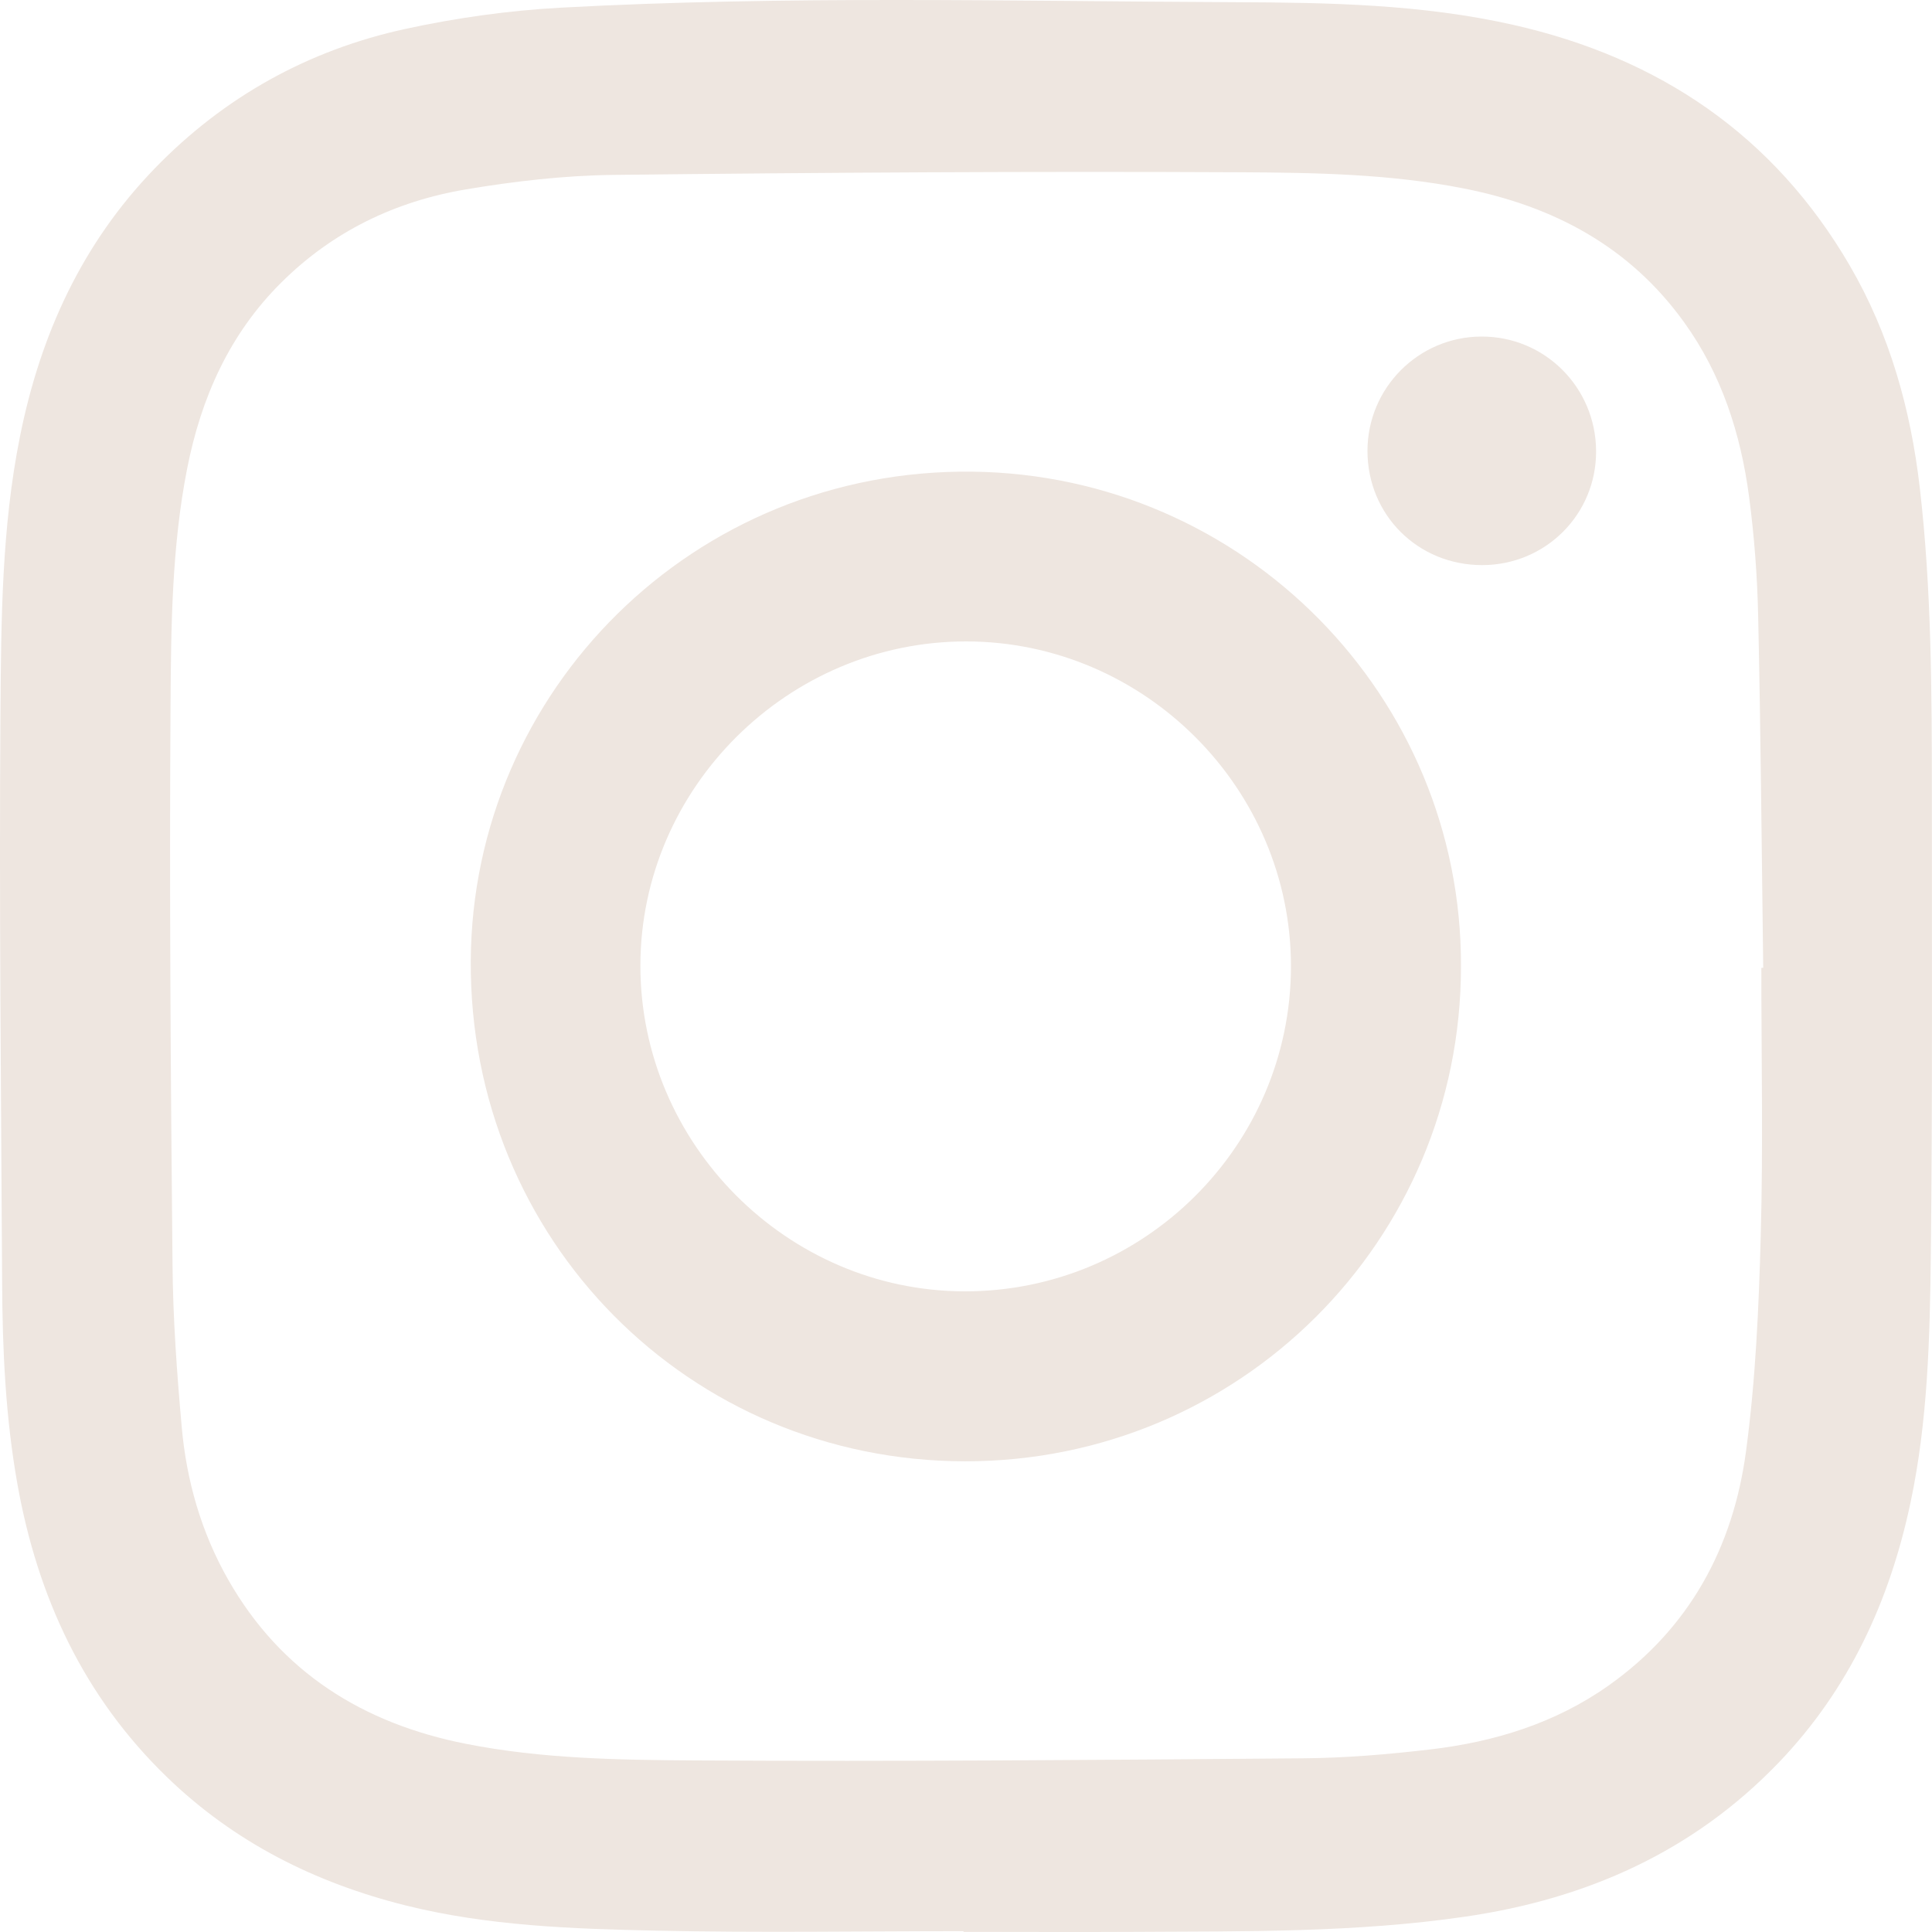
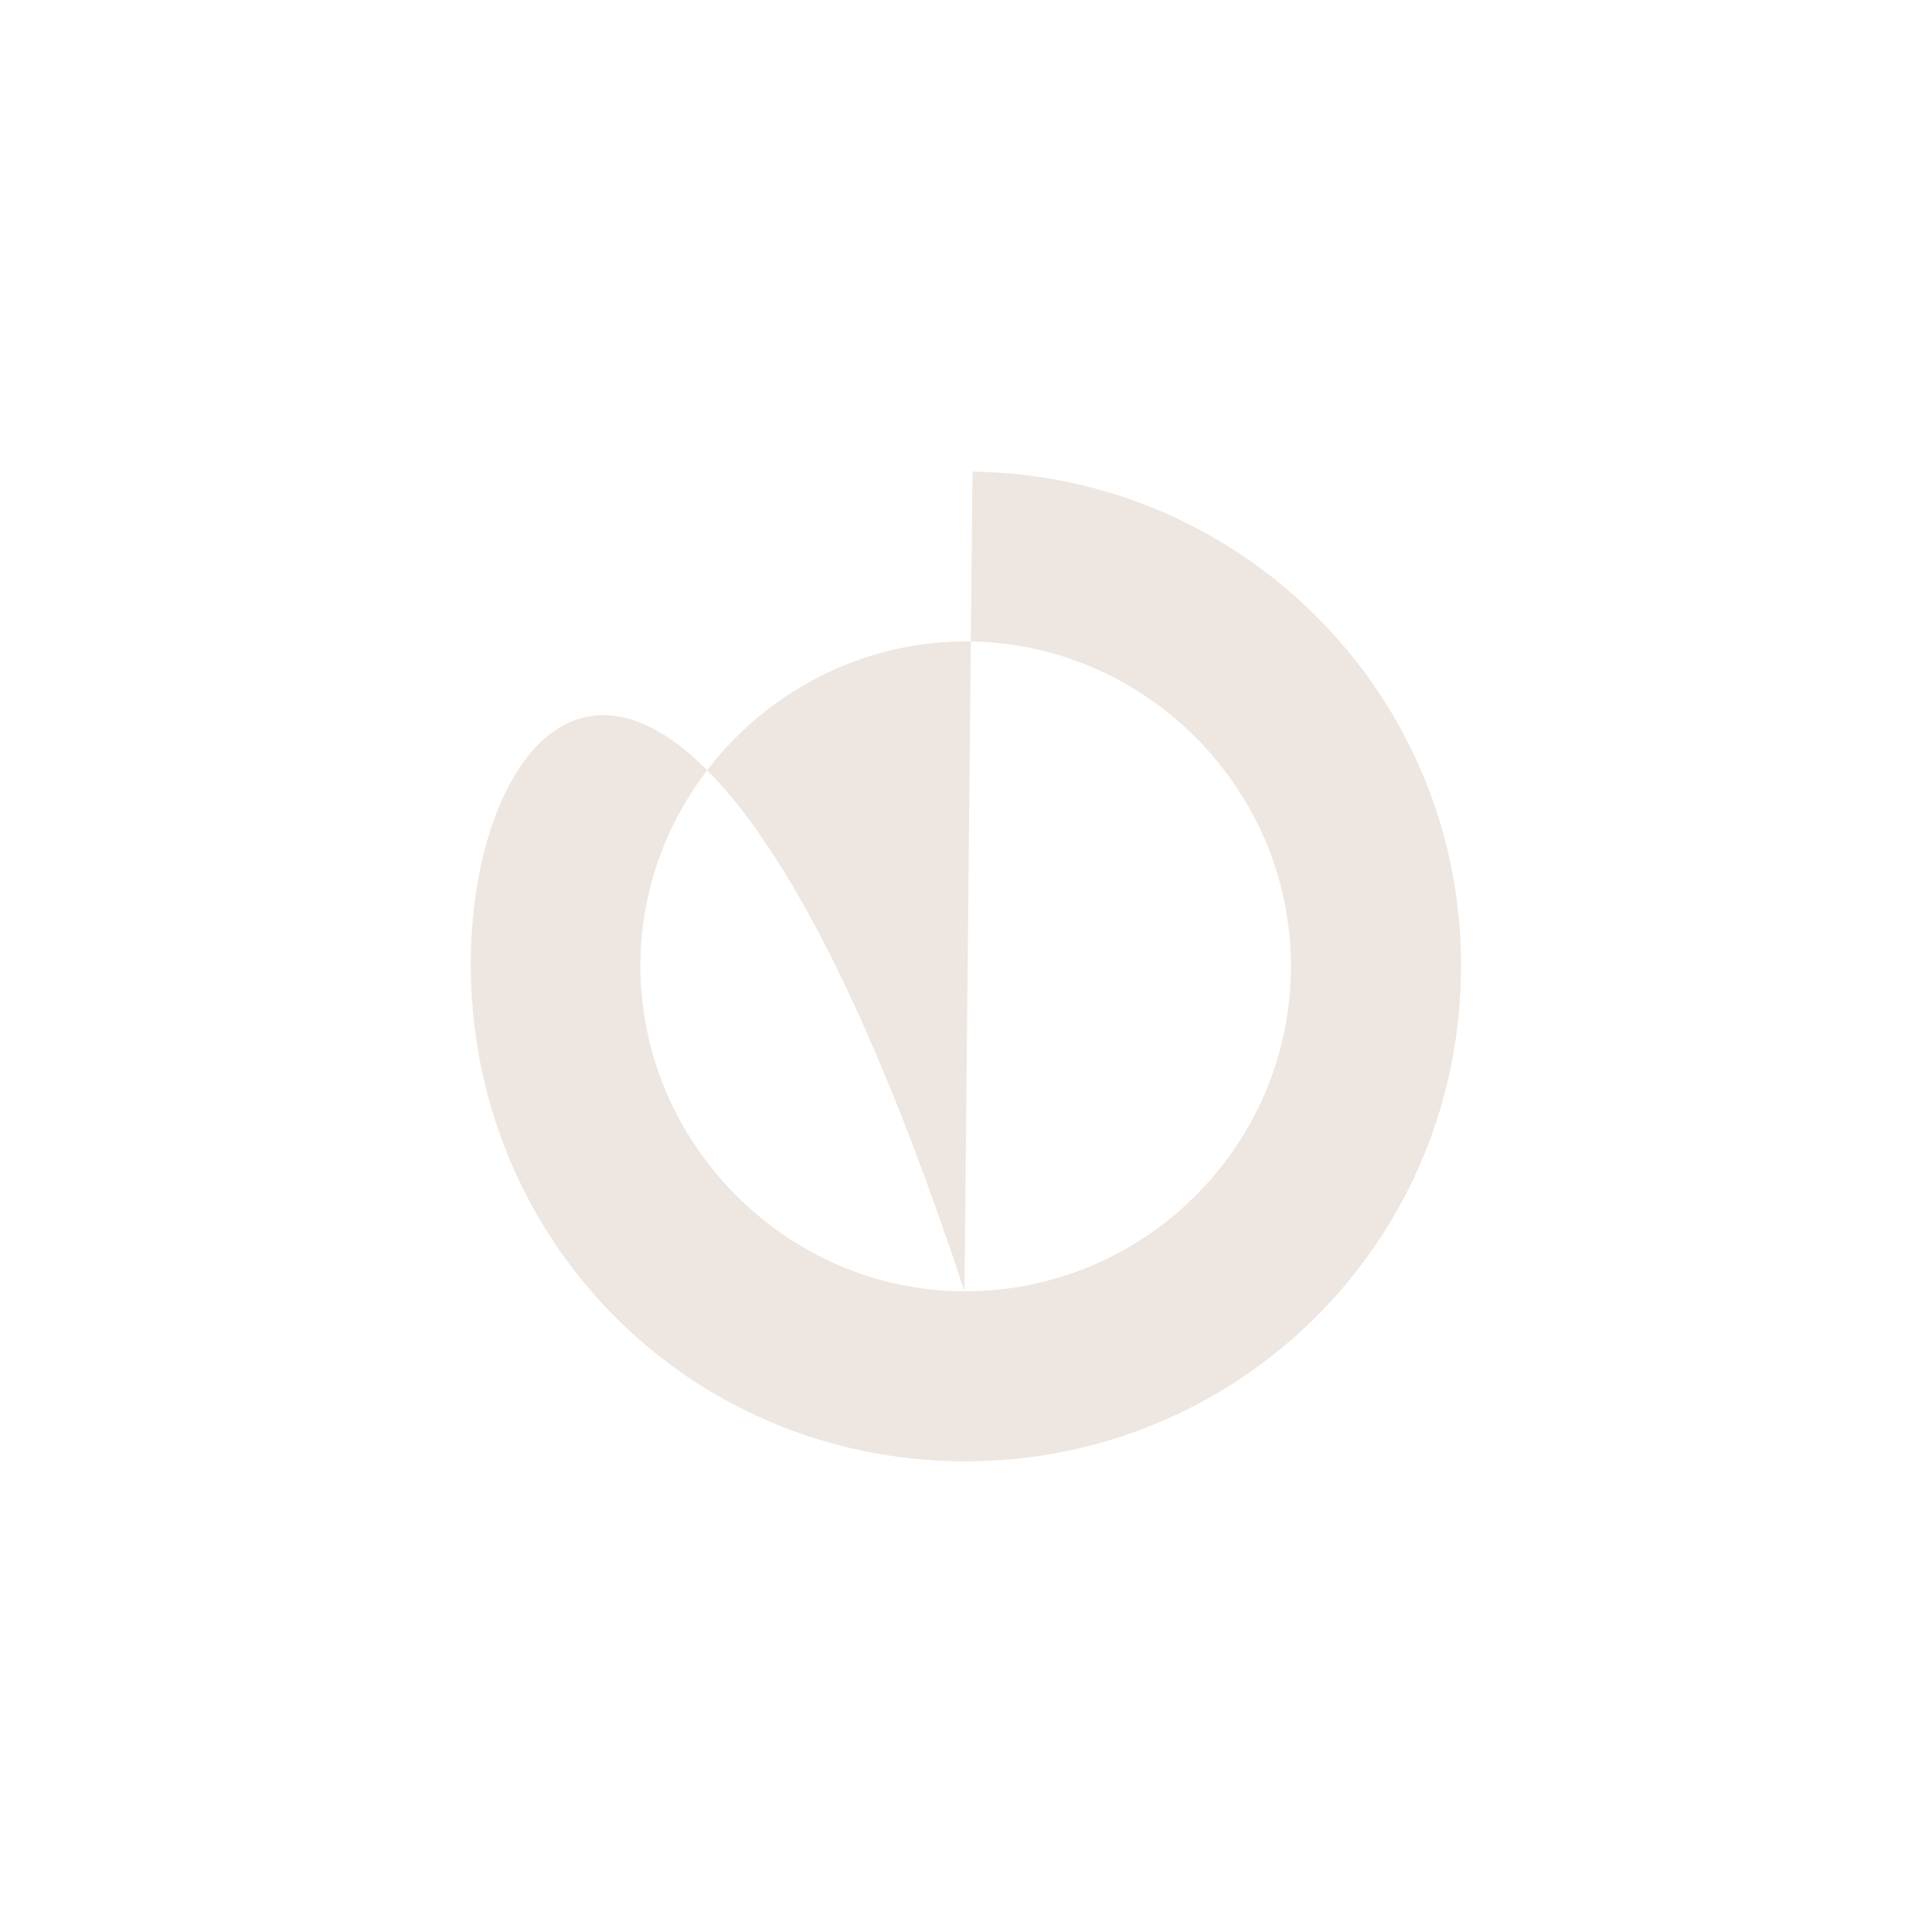
<svg xmlns="http://www.w3.org/2000/svg" viewBox="0 0 30 30">
  <g fill="#EEE6E0" fill-rule="evenodd">
-     <path d="M14.976,20.052 C12.217,20.047 9.94,17.756 9.944,14.989 C9.948,12.231 12.24,9.955 15.009,9.96 C17.776,9.965 20.051,12.247 20.046,15.012 C20.041,17.793 17.763,20.057 14.976,20.052 M15.101,7.324 C10.769,7.272 7.335,10.726 7.31,14.916 C7.283,19.249 10.698,22.687 14.985,22.691 C19.249,22.695 22.686,19.267 22.686,15.008 C22.703,10.82 19.323,7.376 15.101,7.324" />
-     <path d="M27.341,19.18 C27.311,20.303 27.261,21.431 27.111,22.543 C26.911,24.03 26.233,25.286 24.976,26.174 C24.149,26.759 23.205,27.048 22.211,27.165 C21.555,27.242 20.893,27.298 20.232,27.303 C17.09,27.329 13.946,27.354 10.803,27.336 C9.612,27.329 8.413,27.311 7.235,27.078 C5.638,26.763 4.363,25.967 3.545,24.532 C3.126,23.797 2.894,22.989 2.821,22.148 C2.747,21.316 2.686,20.48 2.679,19.646 C2.651,16.749 2.629,13.852 2.648,10.956 C2.656,9.727 2.667,8.491 2.906,7.276 C3.122,6.181 3.559,5.191 4.366,4.389 C5.166,3.593 6.139,3.125 7.235,2.941 C7.99,2.814 8.76,2.725 9.524,2.716 C12.774,2.679 16.024,2.659 19.273,2.675 C20.426,2.681 21.587,2.701 22.728,2.926 C24.125,3.201 25.307,3.83 26.152,5.006 C26.735,5.815 27.031,6.74 27.16,7.716 C27.241,8.332 27.288,8.956 27.301,9.578 C27.341,11.394 27.355,13.212 27.379,15.028 C27.37,15.028 27.36,15.029 27.35,15.029 C27.35,16.413 27.379,17.798 27.341,19.18 M29.811,7.579 C29.67,6.357 29.343,5.187 28.722,4.122 C27.544,2.101 25.765,0.898 23.498,0.386 C22.077,0.065 20.628,0.04 19.185,0.034 C15.693,0.019 12.198,-0.07 8.708,0.119 C7.9,0.163 7.087,0.277 6.295,0.449 C4.789,0.777 3.481,1.502 2.403,2.615 C1.272,3.783 0.628,5.195 0.311,6.774 C0.025,8.192 0.018,9.632 0.007,11.066 C-0.014,14.015 0.017,16.965 0.033,19.915 C0.038,20.964 0.086,22.012 0.271,23.048 C0.584,24.801 1.302,26.348 2.598,27.6 C3.644,28.61 4.892,29.235 6.293,29.586 C7.573,29.906 8.883,29.951 10.189,29.979 C11.779,30.014 13.371,29.987 14.961,29.987 L14.961,29.998 C15.844,29.998 16.727,30.003 17.61,29.998 C19.329,29.988 21.051,30.011 22.757,29.761 C24.633,29.487 26.287,28.757 27.62,27.369 C28.713,26.229 29.343,24.859 29.666,23.334 C29.936,22.063 29.967,20.768 29.982,19.478 C30.008,17.098 29.998,14.718 29.998,12.337 C29.997,10.749 29.994,9.16 29.811,7.579" />
-     <path d="M22.999,5.226 C22.024,5.231 21.234,6.026 21.234,7.002 C21.235,7.998 22.019,8.777 23.019,8.775 C24.002,8.772 24.788,7.985 24.784,7.006 C24.781,6.015 23.984,5.22 22.999,5.226" />
+     <path d="M14.976,20.052 C12.217,20.047 9.94,17.756 9.944,14.989 C9.948,12.231 12.24,9.955 15.009,9.96 C17.776,9.965 20.051,12.247 20.046,15.012 C20.041,17.793 17.763,20.057 14.976,20.052 C10.769,7.272 7.335,10.726 7.31,14.916 C7.283,19.249 10.698,22.687 14.985,22.691 C19.249,22.695 22.686,19.267 22.686,15.008 C22.703,10.82 19.323,7.376 15.101,7.324" />
  </g>
</svg>